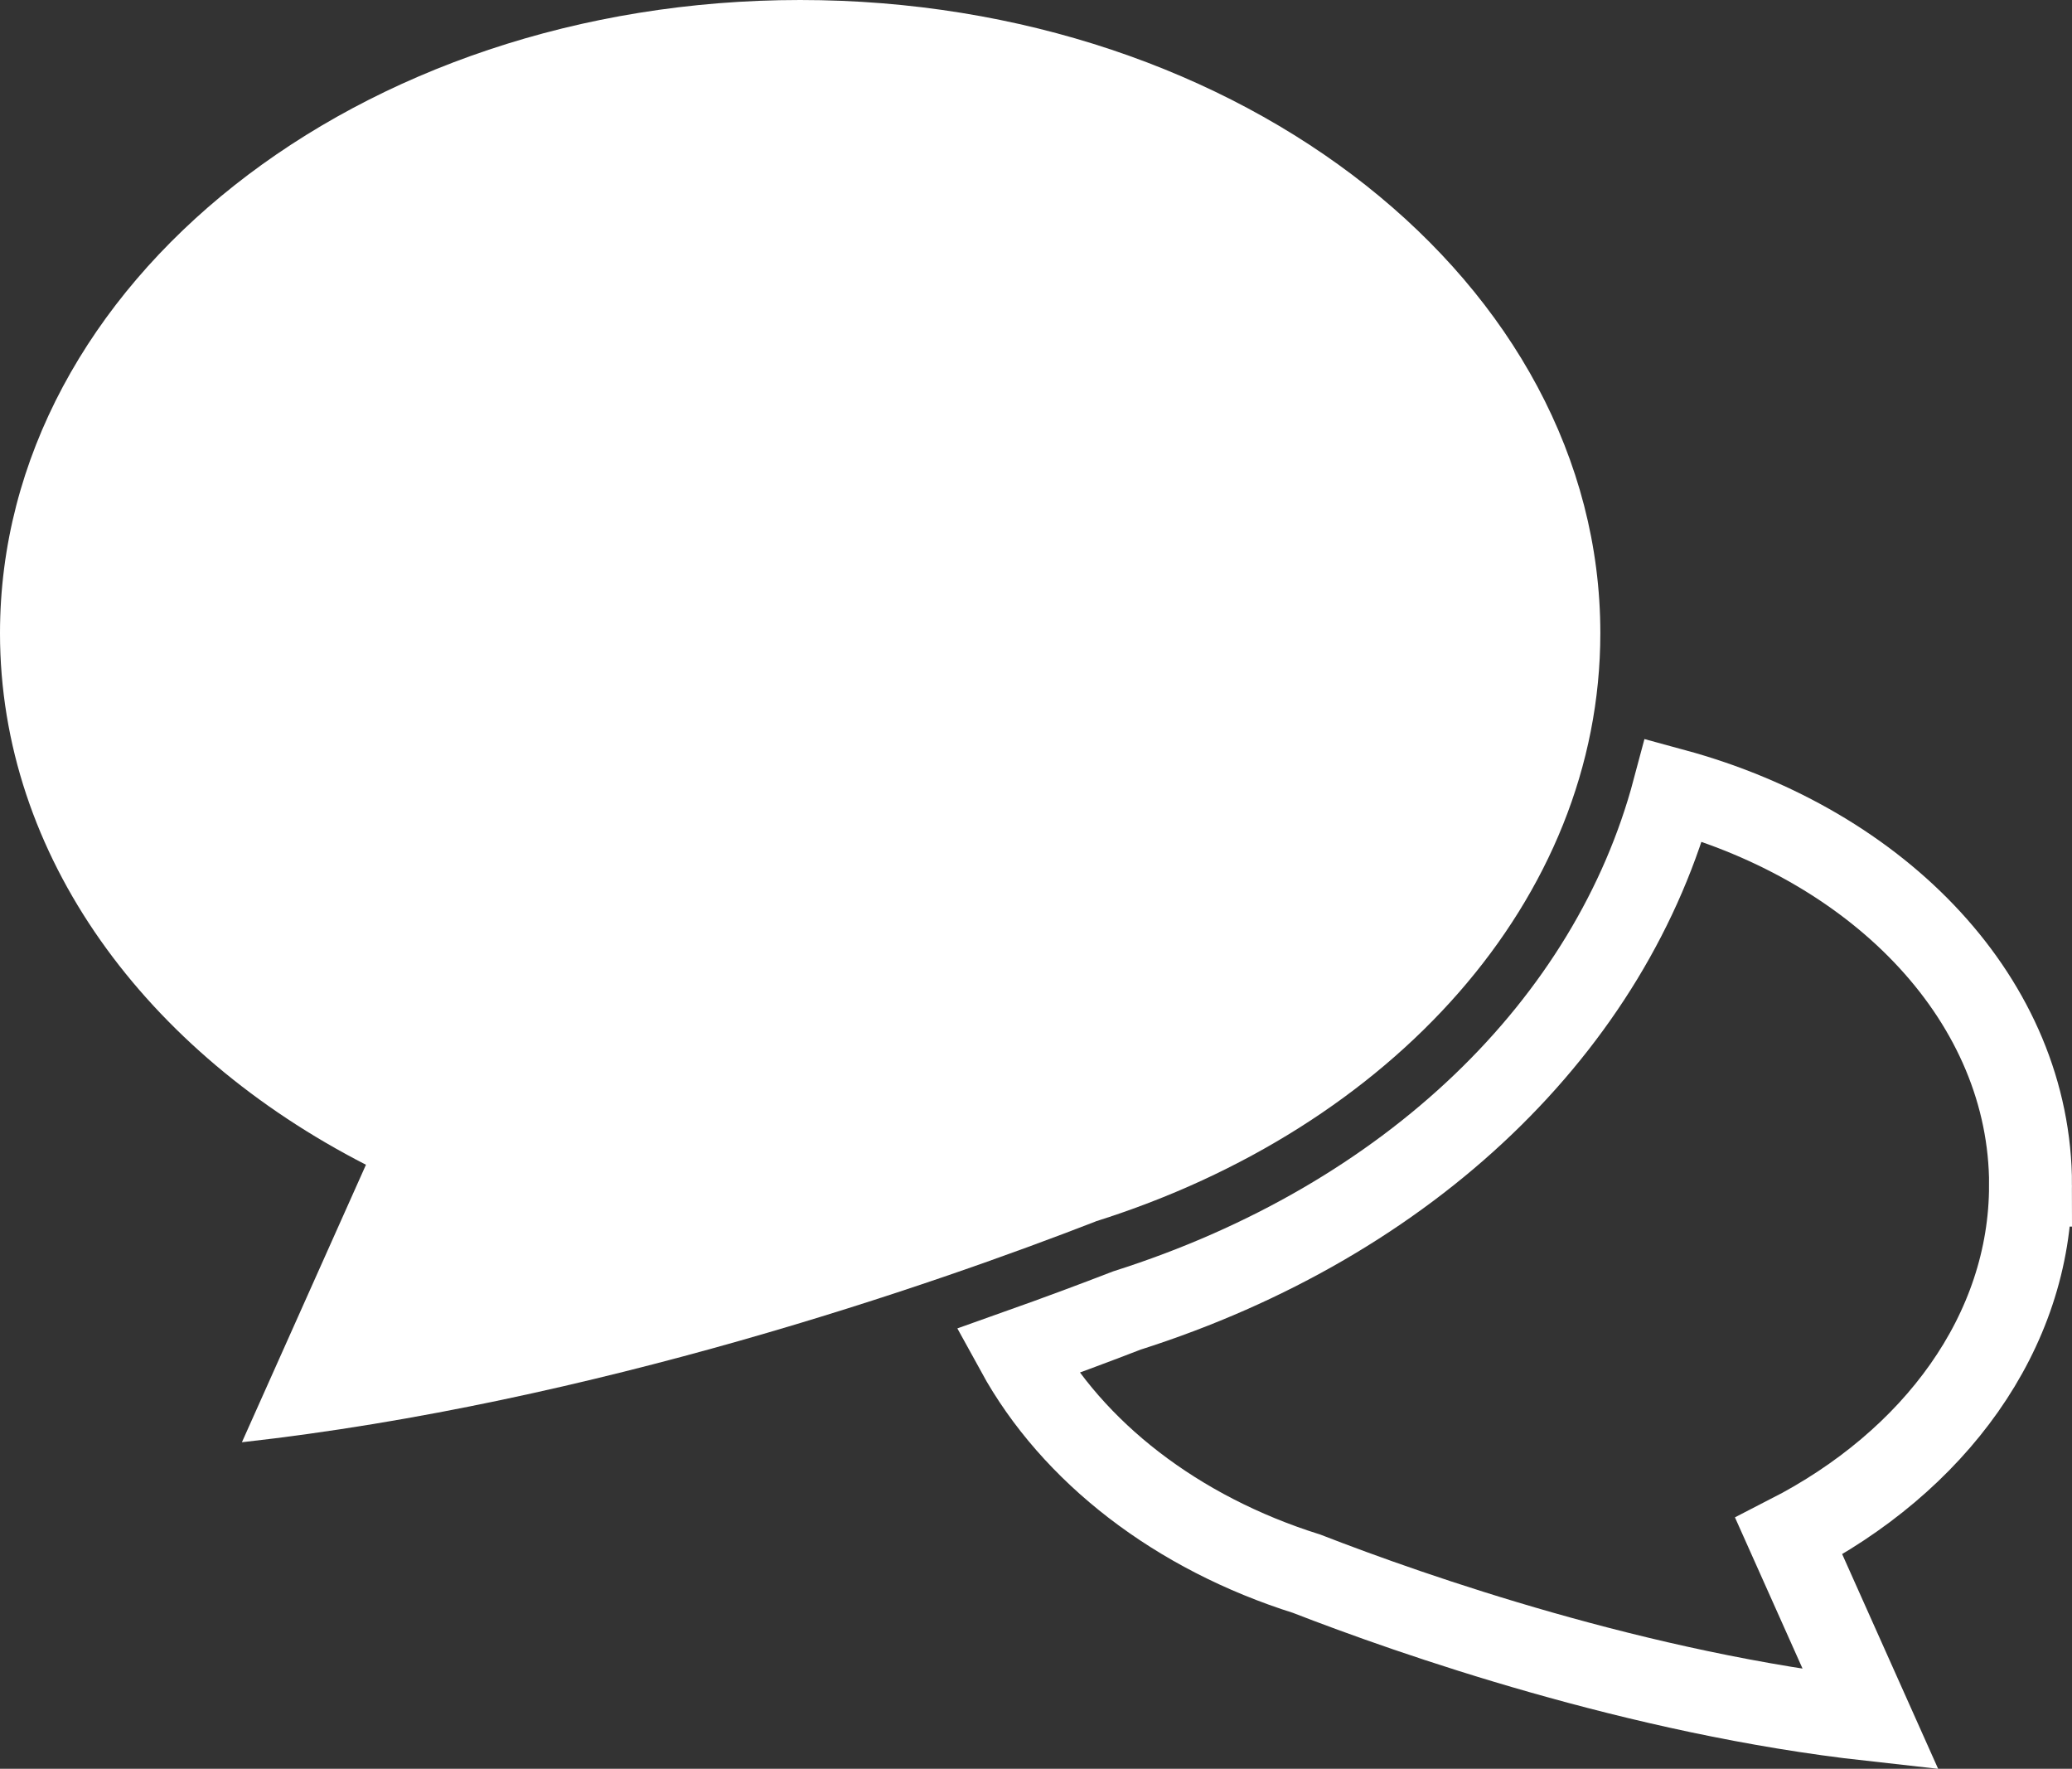
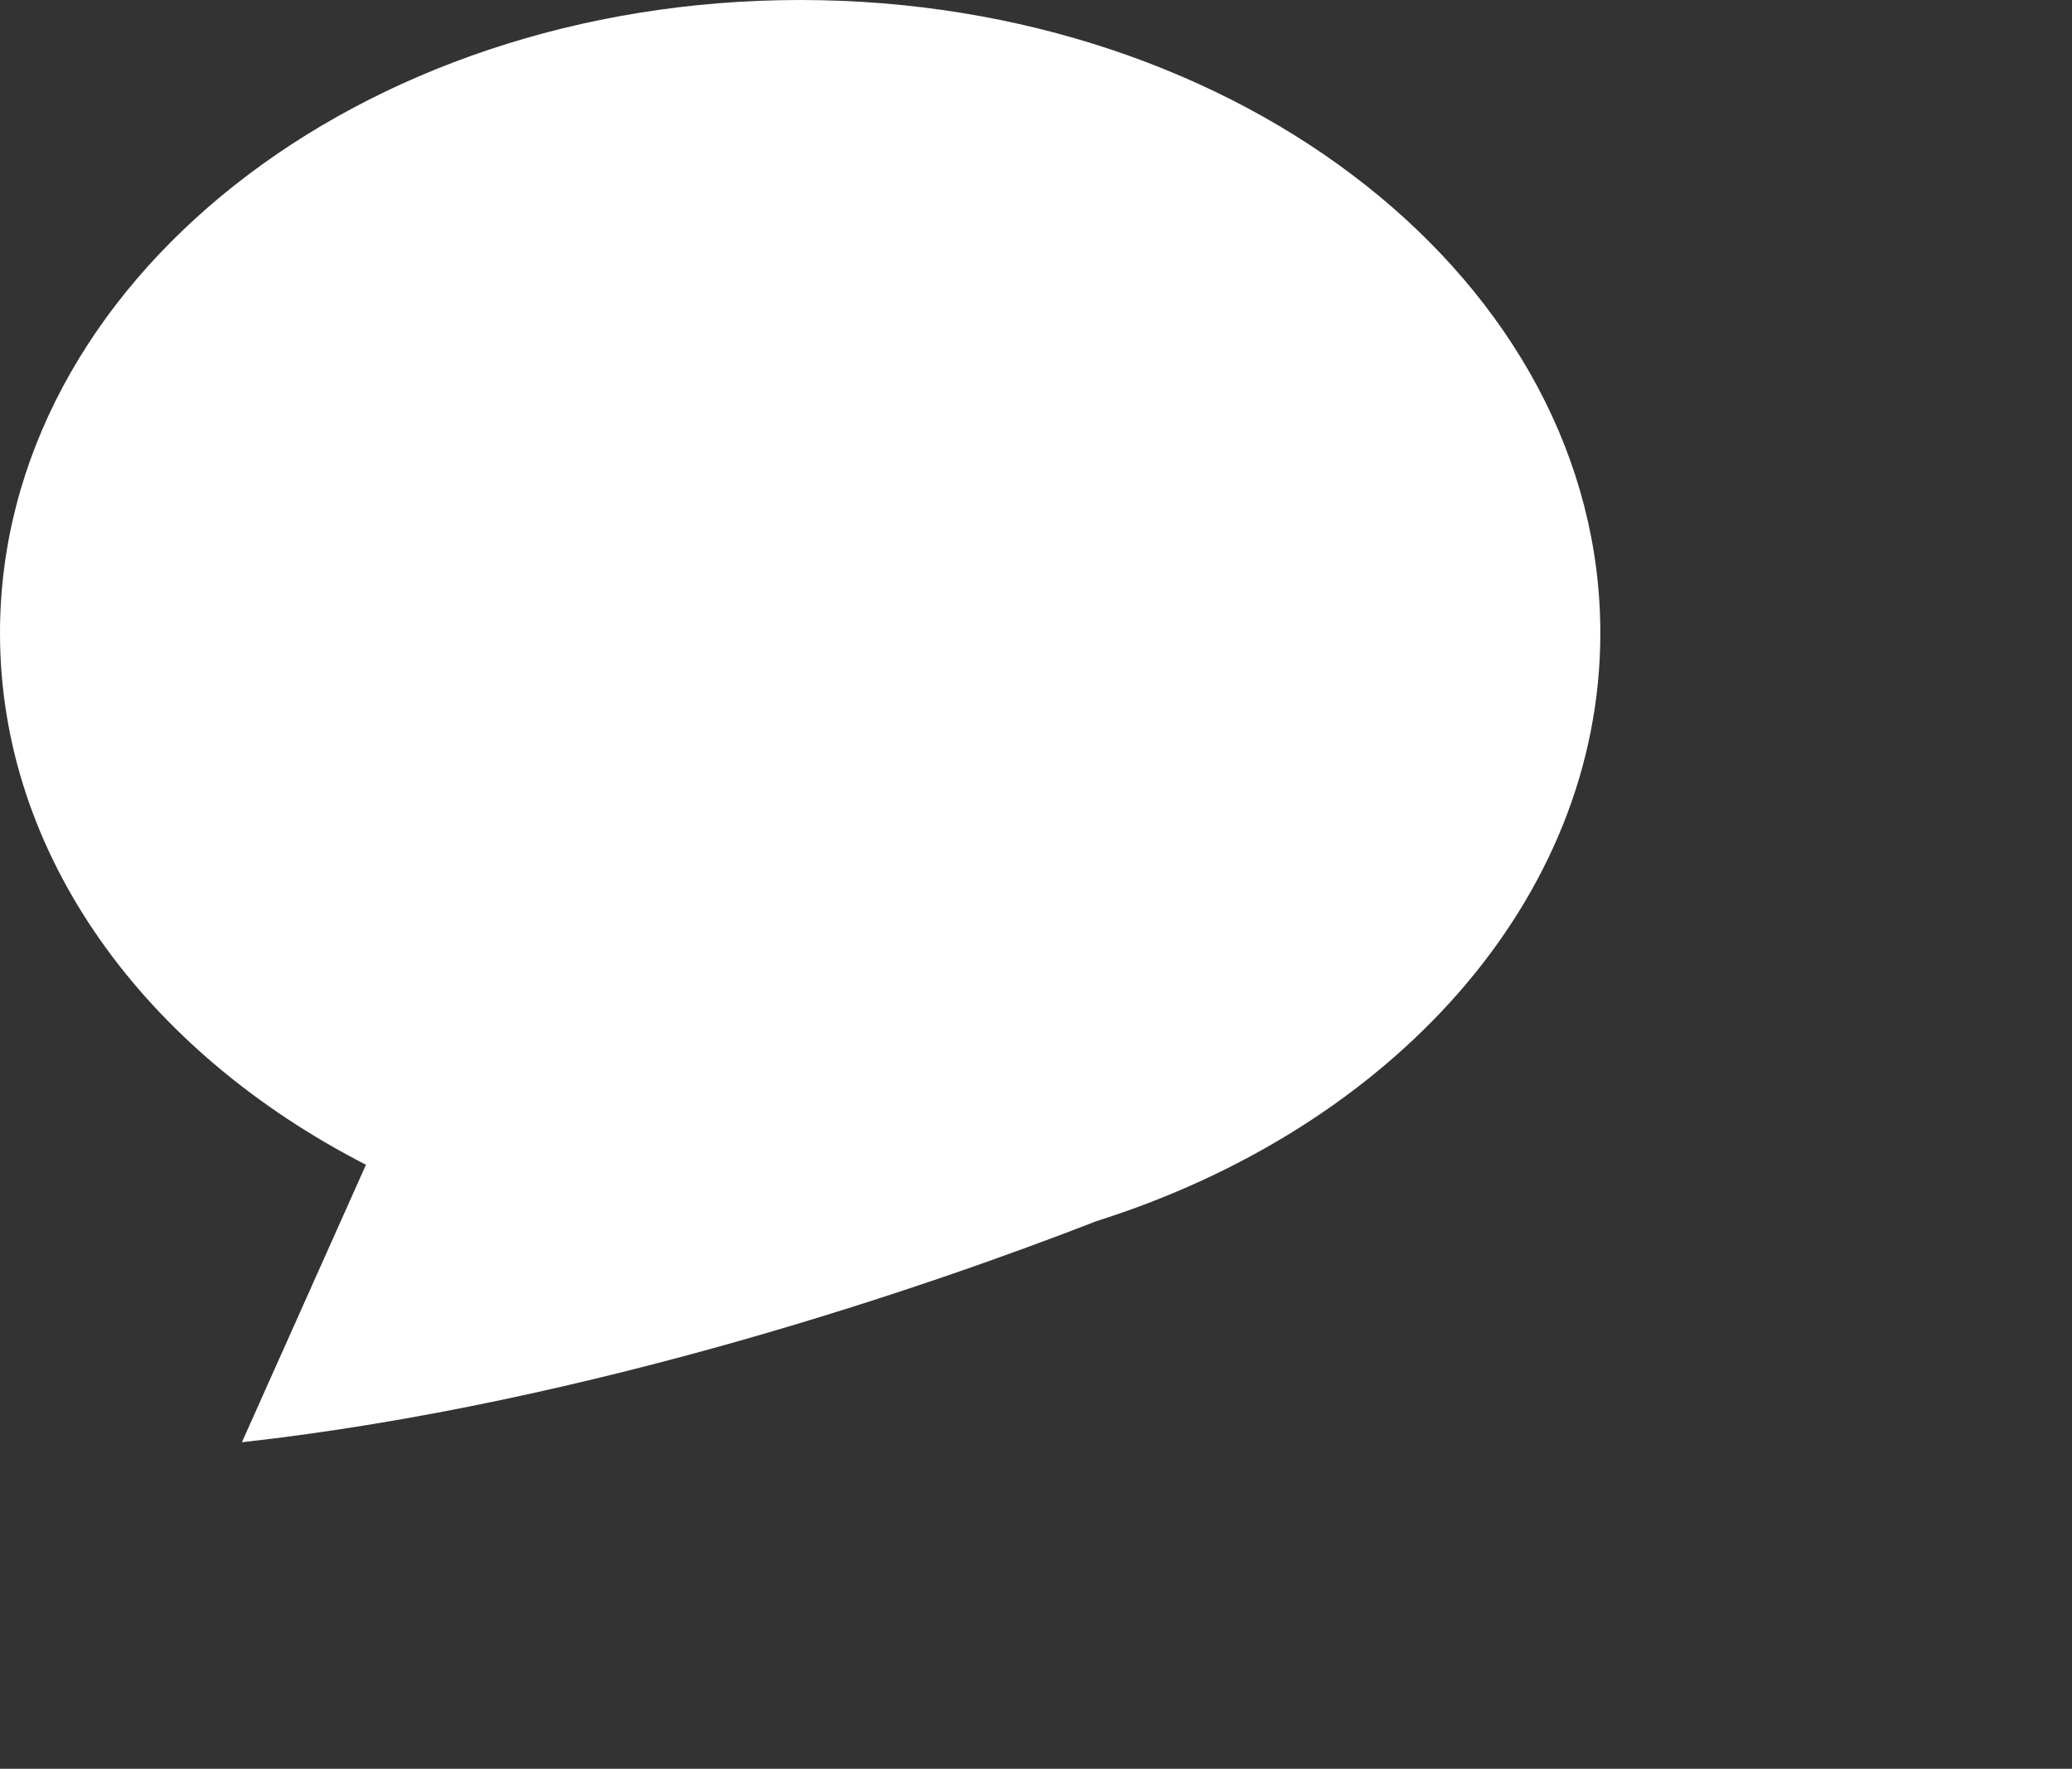
<svg xmlns="http://www.w3.org/2000/svg" data-name="レイヤー 2" viewBox="0 0 37.498 32.004">
  <rect x="0" y="0" width="37.498" height="32.004" fill="#333333" stroke="none" />
  <g data-name="下層">
-     <path d="M36.748 21.444c0-3.317-2.702-6.129-6.457-7.15-1.131 4.246-4.763 7.786-9.897 9.418-.568.22-1.238.47-1.987.736 1.004 1.831 2.892 3.289 5.243 4.028 1.922.747 6.007 2.172 10.206 2.639l-1.483-3.317c2.631-1.348 4.374-3.689 4.374-6.354Z" style="fill:none;stroke:#fff;stroke-miterlimit:10;stroke-width:1.5px" />
    <path d="M19.828 22.1c5.35-1.683 9.134-5.813 9.134-10.645C28.962 5.128 22.479 0 14.481 0S0 5.128 0 11.456c0 4.034 2.639 7.578 6.623 9.619l-2.245 5.021c6.357-.707 12.541-2.865 15.451-3.995Z" style="fill:#fff;stroke-width:0" />
  </g>
</svg>